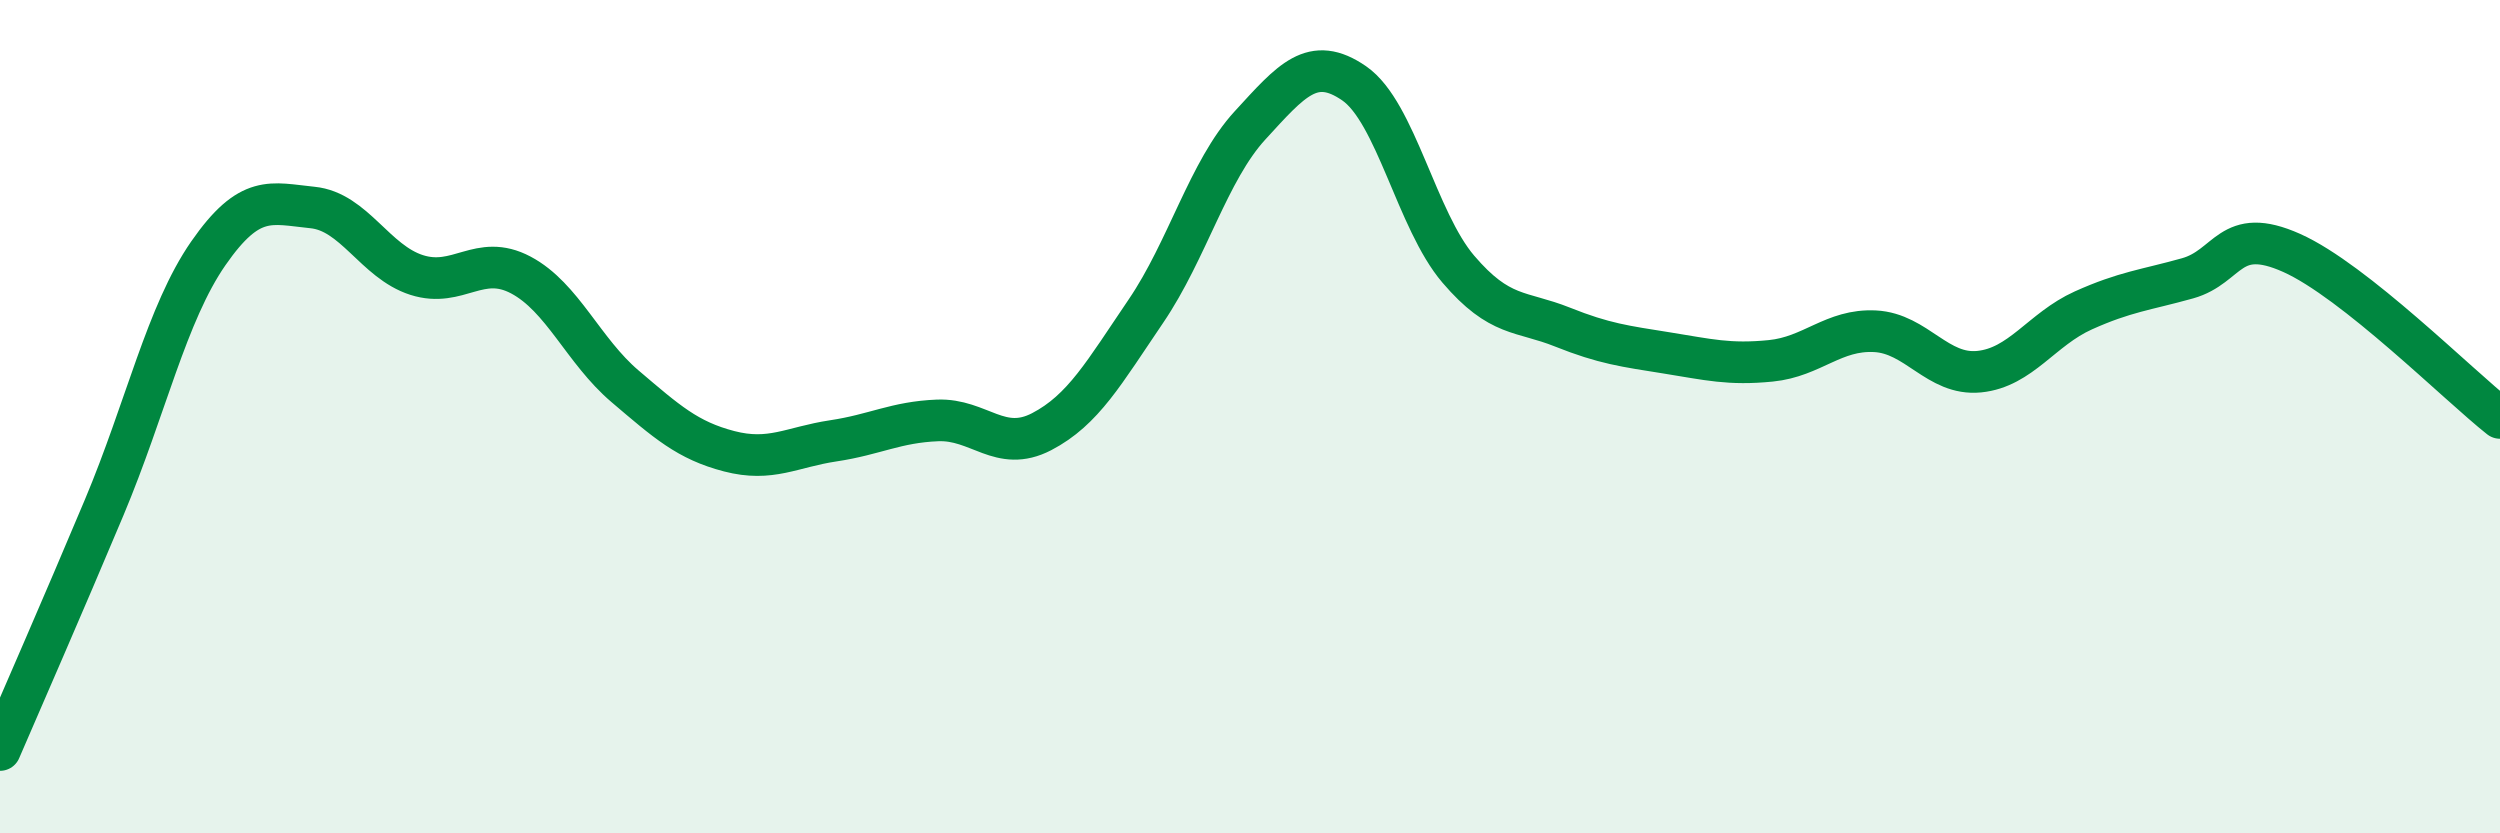
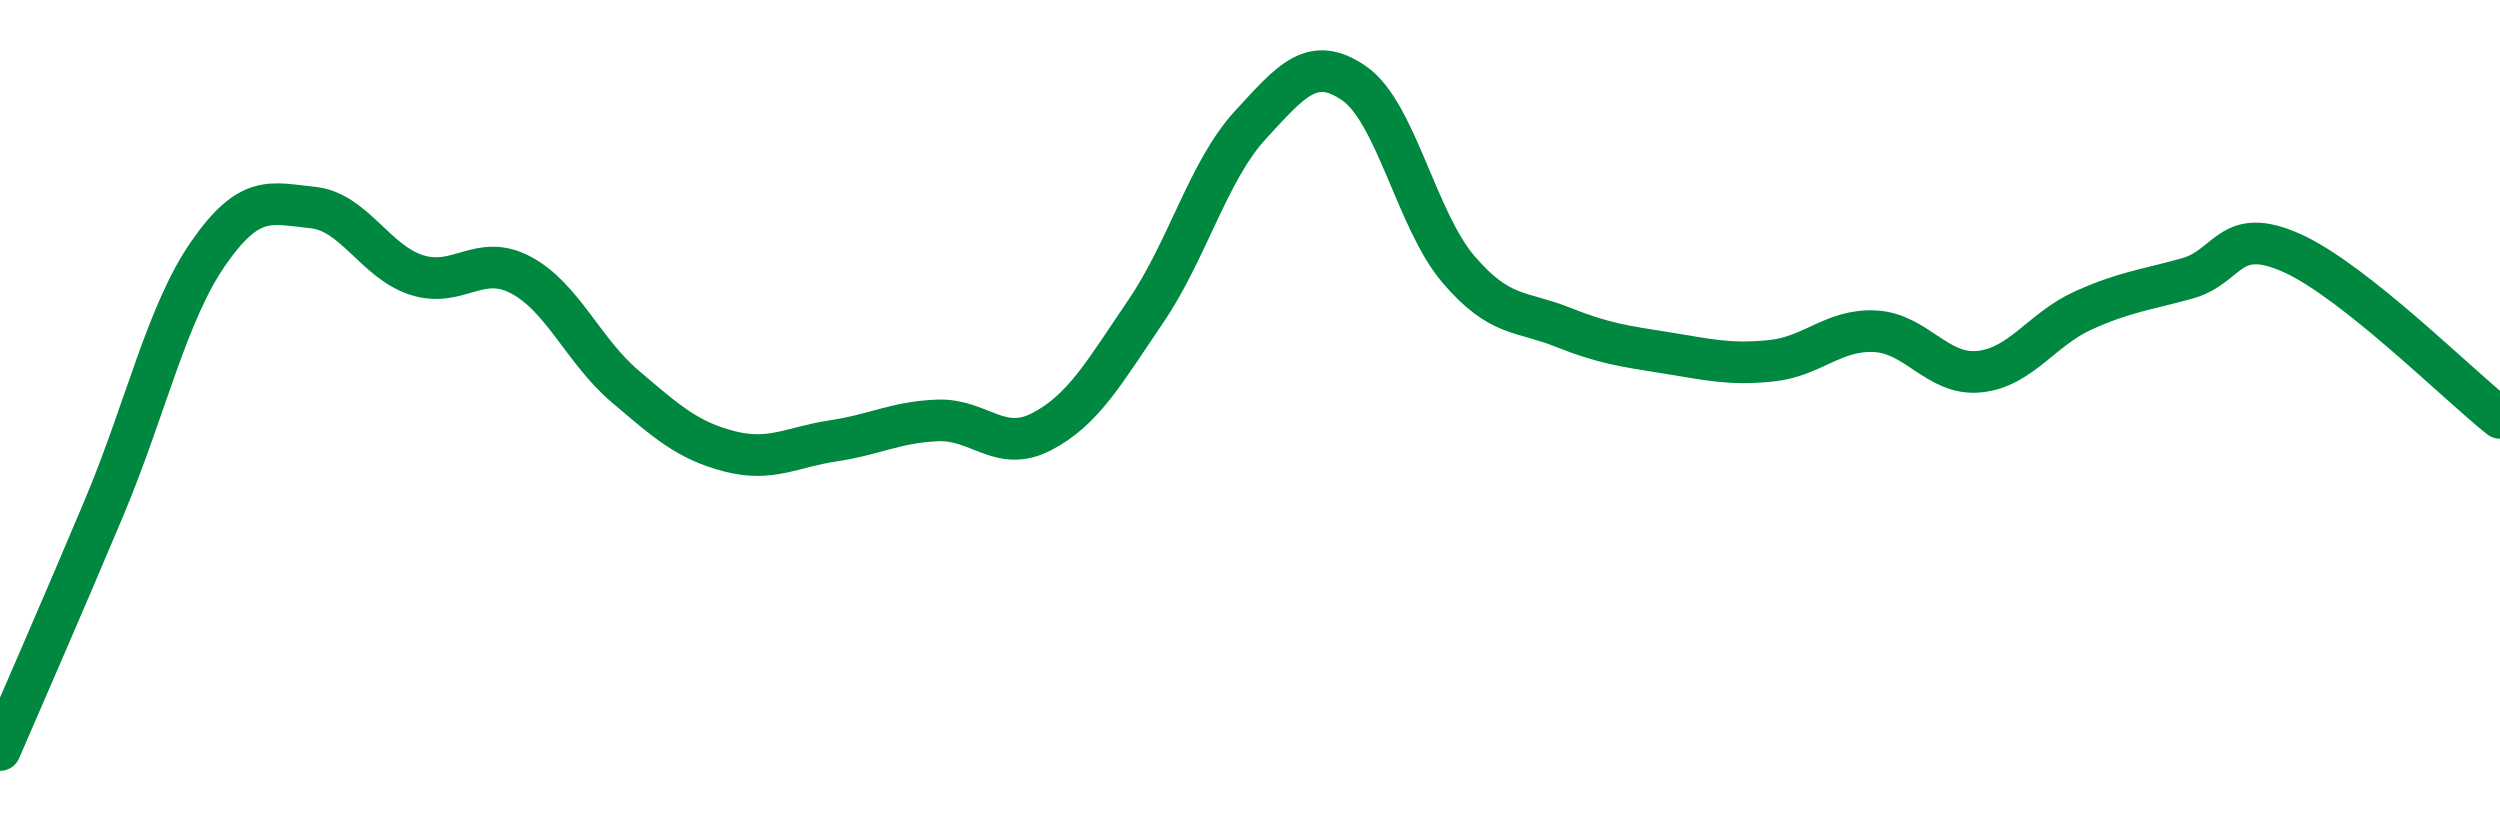
<svg xmlns="http://www.w3.org/2000/svg" width="60" height="20" viewBox="0 0 60 20">
-   <path d="M 0,18 C 0.5,16.84 1.5,14.56 2.5,12.18 C 3.5,9.8 4,7.52 5,6.08 C 6,4.64 6.5,4.88 7.5,4.98 C 8.5,5.08 9,6.28 10,6.6 C 11,6.92 11.5,6.07 12.5,6.6 C 13.5,7.13 14,8.42 15,9.27 C 16,10.12 16.5,10.57 17.5,10.83 C 18.5,11.09 19,10.73 20,10.58 C 21,10.43 21.5,10.13 22.5,10.09 C 23.5,10.05 24,10.88 25,10.36 C 26,9.84 26.5,8.94 27.5,7.47 C 28.5,6 29,4.1 30,3.01 C 31,1.92 31.5,1.31 32.5,2 C 33.5,2.69 34,5.29 35,6.46 C 36,7.63 36.5,7.45 37.5,7.85 C 38.5,8.25 39,8.31 40,8.47 C 41,8.63 41.5,8.76 42.5,8.66 C 43.5,8.56 44,7.9 45,7.95 C 46,8 46.5,9.02 47.5,8.92 C 48.5,8.82 49,7.9 50,7.45 C 51,7 51.5,6.96 52.5,6.68 C 53.5,6.4 53.5,5.4 55,6.07 C 56.5,6.74 59,9.24 60,10.03L60 20L0 20Z" fill="#008740" opacity="0.1" stroke-linecap="round" stroke-linejoin="round" />
  <path d="M 0,18 C 0.5,16.84 1.5,14.56 2.5,12.18 C 3.5,9.8 4,7.52 5,6.08 C 6,4.64 6.5,4.88 7.5,4.98 C 8.5,5.08 9,6.28 10,6.6 C 11,6.92 11.5,6.07 12.5,6.6 C 13.5,7.13 14,8.42 15,9.27 C 16,10.12 16.5,10.57 17.5,10.83 C 18.5,11.09 19,10.73 20,10.58 C 21,10.43 21.5,10.13 22.5,10.09 C 23.5,10.05 24,10.88 25,10.36 C 26,9.84 26.5,8.94 27.5,7.47 C 28.5,6 29,4.1 30,3.01 C 31,1.92 31.5,1.31 32.5,2 C 33.5,2.69 34,5.29 35,6.46 C 36,7.63 36.5,7.45 37.5,7.85 C 38.5,8.25 39,8.31 40,8.47 C 41,8.63 41.5,8.76 42.5,8.66 C 43.5,8.56 44,7.9 45,7.95 C 46,8 46.5,9.02 47.5,8.92 C 48.5,8.82 49,7.9 50,7.45 C 51,7 51.5,6.96 52.5,6.68 C 53.5,6.4 53.5,5.4 55,6.07 C 56.5,6.74 59,9.24 60,10.03" stroke="#008740" stroke-width="1" fill="none" stroke-linecap="round" stroke-linejoin="round" />
</svg>